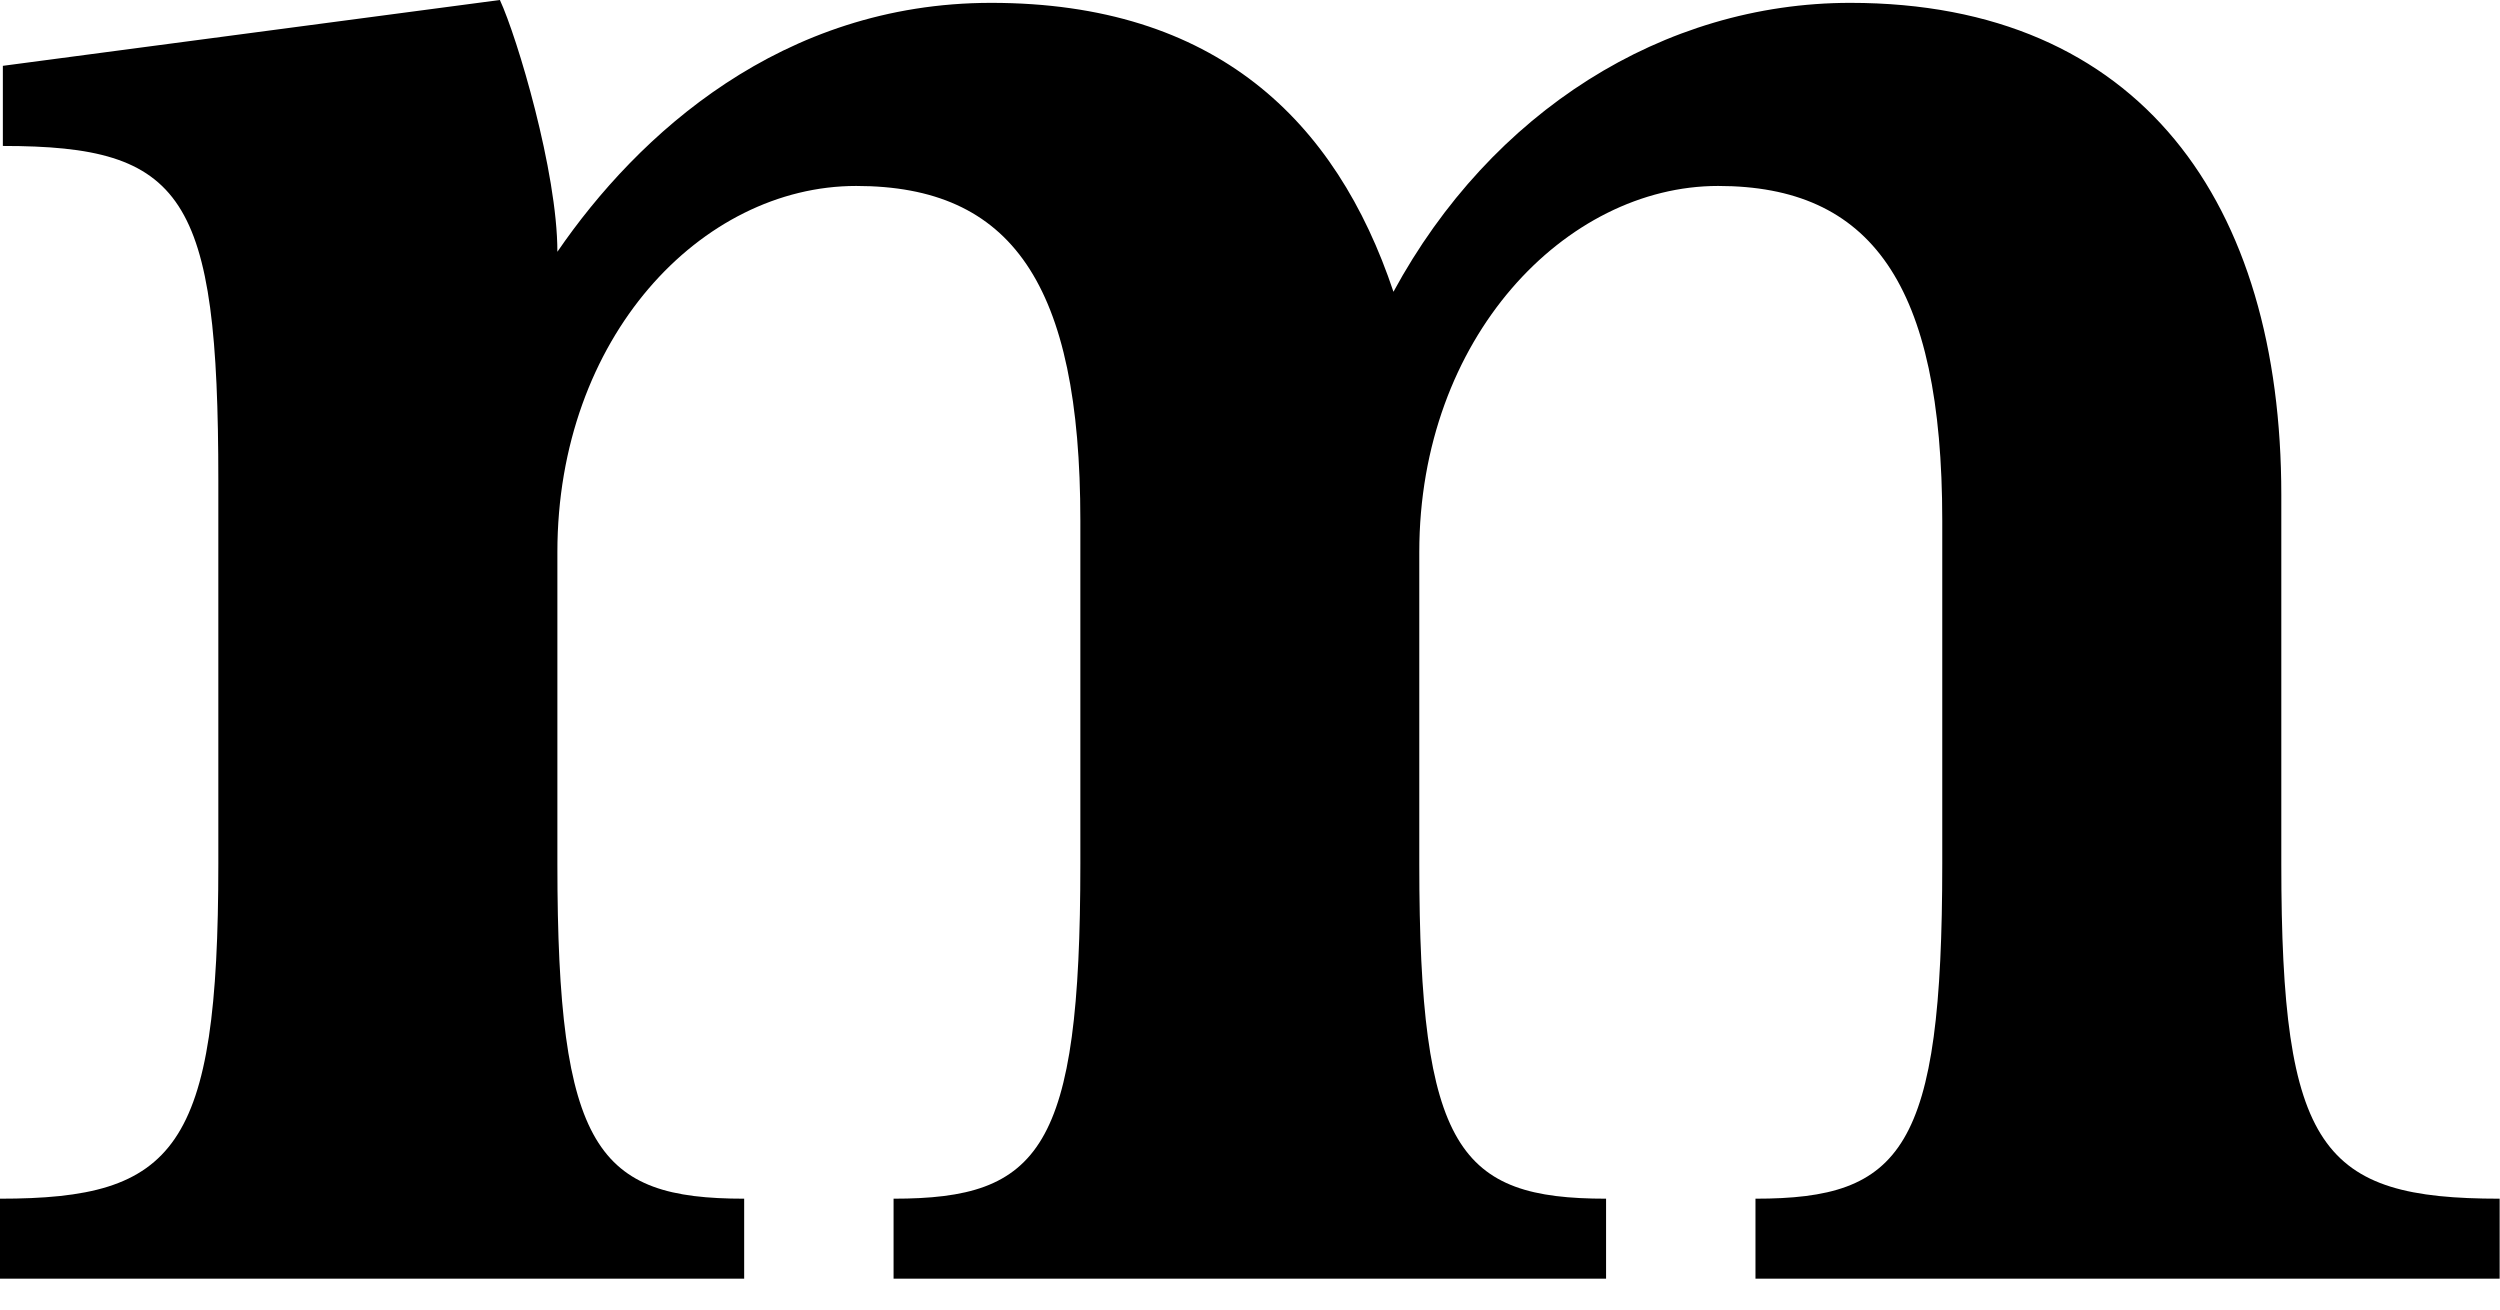
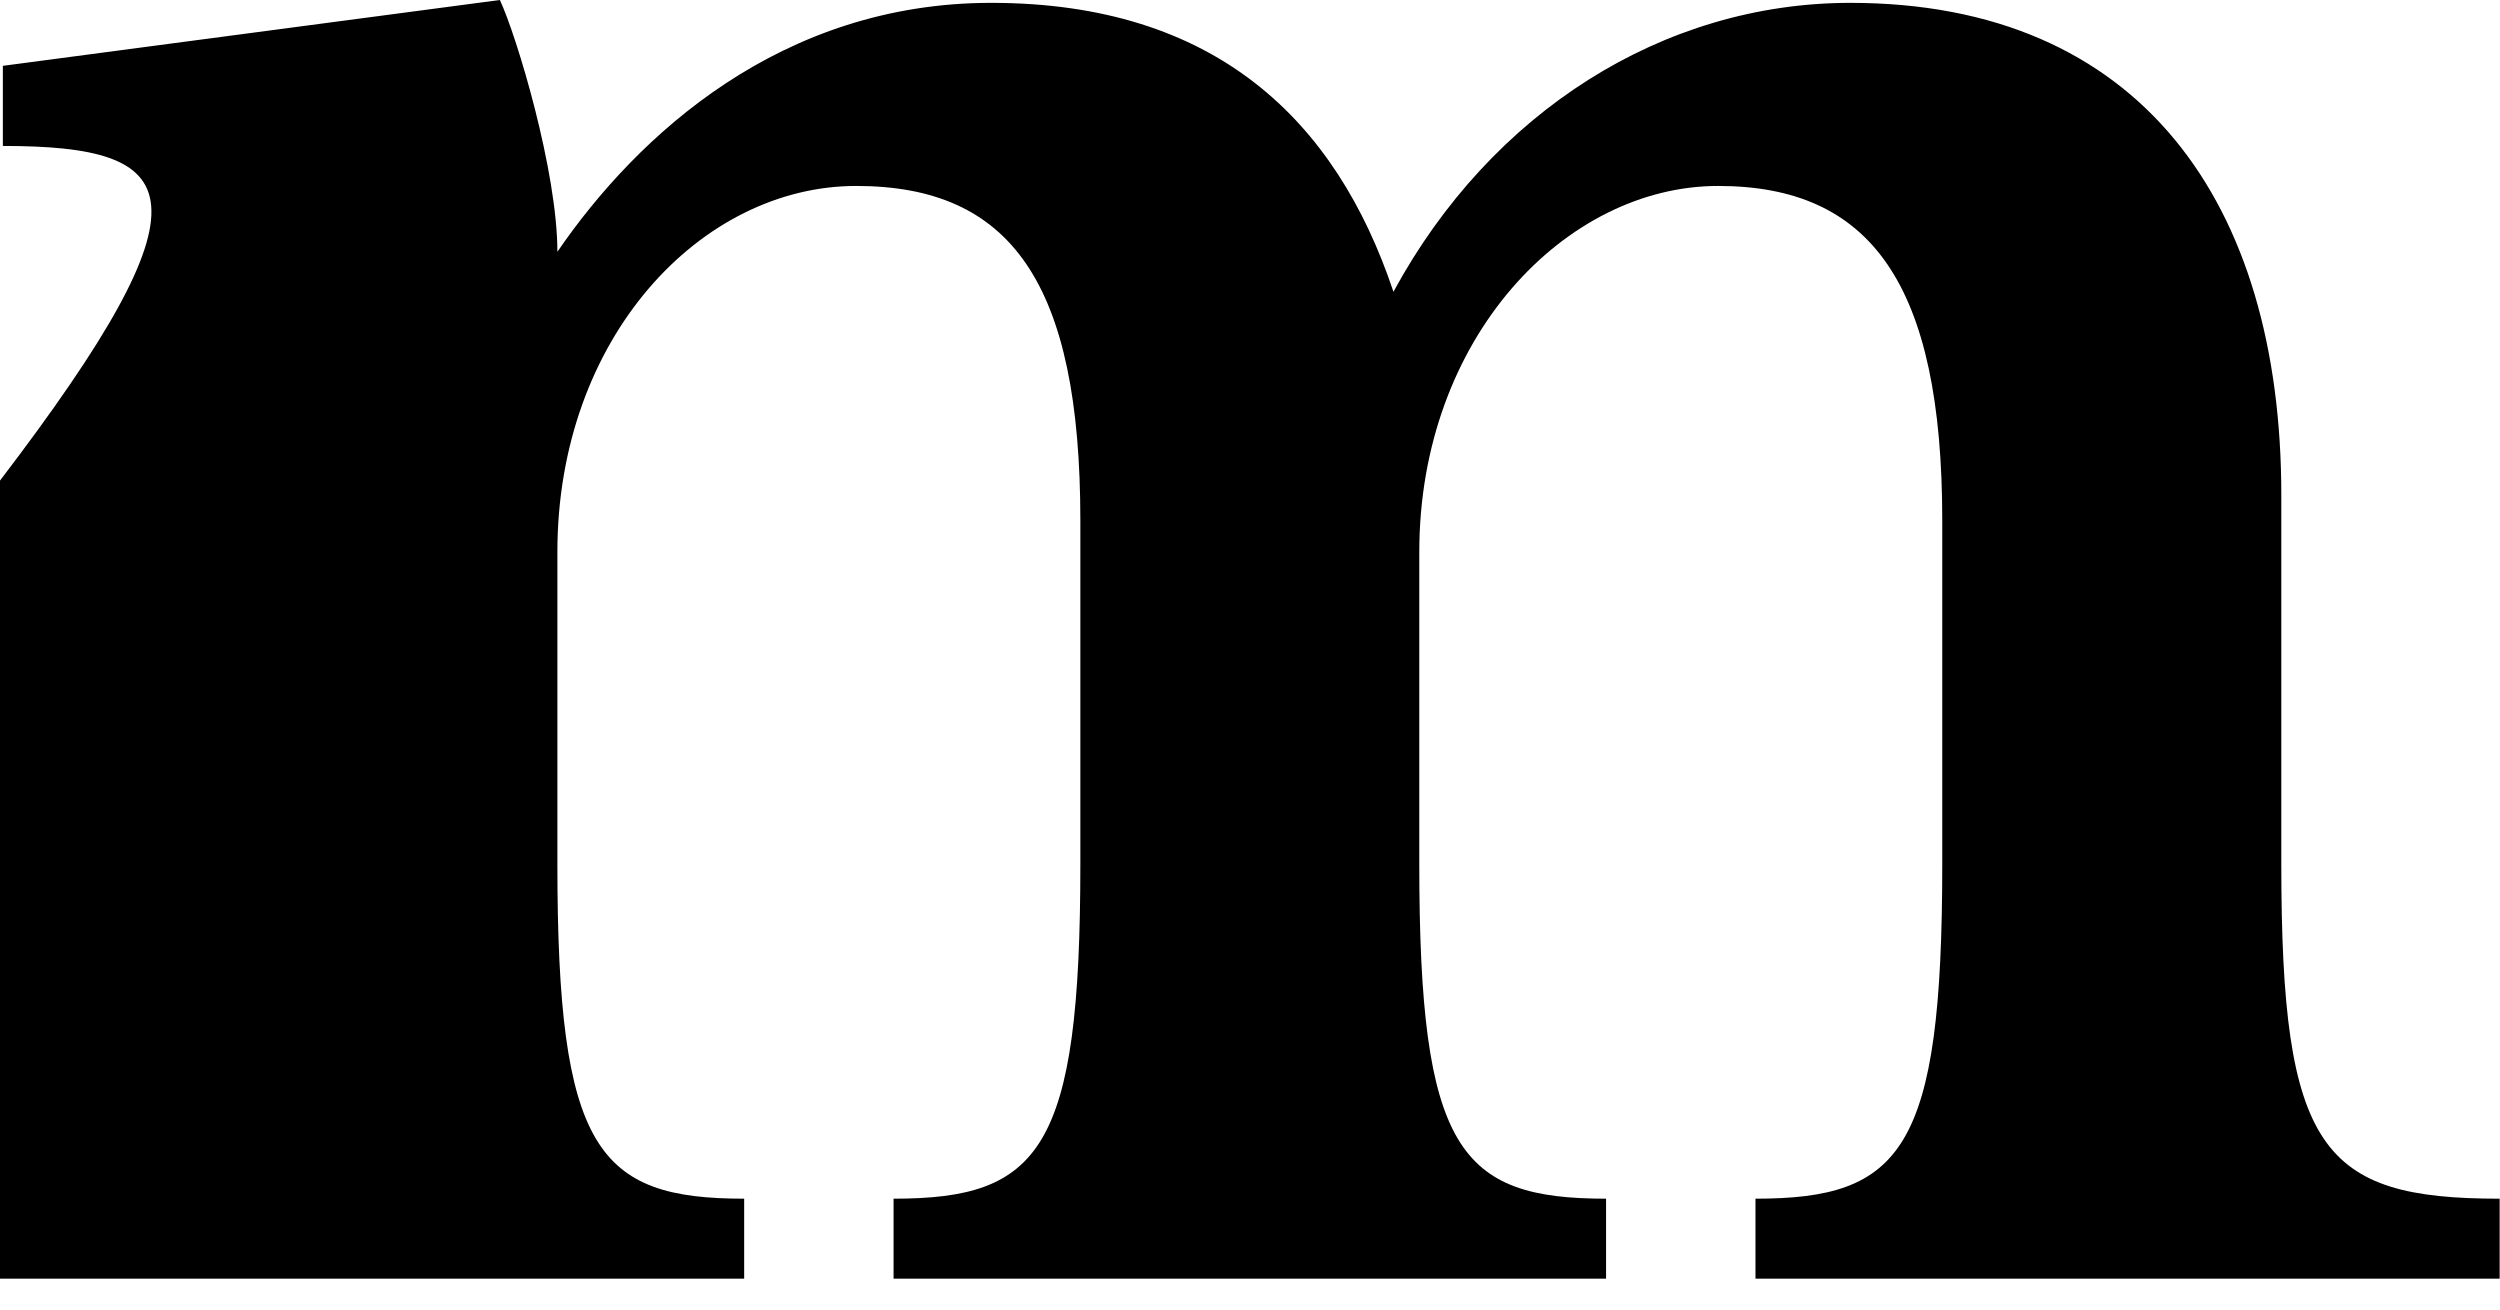
<svg xmlns="http://www.w3.org/2000/svg" fill="none" height="100%" overflow="visible" preserveAspectRatio="none" style="display: block;" viewBox="0 0 21 11" width="100%">
-   <path d="M14.746 10.741V10.069C15.977 10.069 16.315 9.66 16.315 7.257V4.373C16.315 2.379 15.712 1.562 14.432 1.562C13.153 1.562 11.922 2.836 11.922 4.638V7.257C11.922 9.66 12.26 10.069 13.491 10.069V10.741H7.506V10.069C8.737 10.069 9.075 9.66 9.075 7.257V4.373C9.075 2.379 8.495 1.562 7.192 1.562C5.889 1.562 4.682 2.836 4.682 4.638V7.257C4.682 9.66 5.02 10.069 6.251 10.069V10.741H0V10.069C1.472 10.069 1.834 9.66 1.834 7.257V4.037C1.834 1.634 1.545 1.226 0.024 1.226V0.553L4.199 0C4.344 0.312 4.682 1.442 4.682 2.115C5.358 1.129 6.565 0.024 8.326 0.024C10.209 0.024 11.223 1.009 11.705 2.451C12.526 0.937 13.974 0.024 15.543 0.024C17.98 0.024 19.163 1.706 19.163 4.157V7.257C19.163 9.66 19.501 10.069 20.997 10.069V10.741H14.746Z" fill="black" id="Vector" />
+   <path d="M14.746 10.741V10.069C15.977 10.069 16.315 9.66 16.315 7.257V4.373C16.315 2.379 15.712 1.562 14.432 1.562C13.153 1.562 11.922 2.836 11.922 4.638V7.257C11.922 9.66 12.26 10.069 13.491 10.069V10.741H7.506V10.069C8.737 10.069 9.075 9.66 9.075 7.257V4.373C9.075 2.379 8.495 1.562 7.192 1.562C5.889 1.562 4.682 2.836 4.682 4.638V7.257C4.682 9.66 5.02 10.069 6.251 10.069V10.741H0V10.069V4.037C1.834 1.634 1.545 1.226 0.024 1.226V0.553L4.199 0C4.344 0.312 4.682 1.442 4.682 2.115C5.358 1.129 6.565 0.024 8.326 0.024C10.209 0.024 11.223 1.009 11.705 2.451C12.526 0.937 13.974 0.024 15.543 0.024C17.98 0.024 19.163 1.706 19.163 4.157V7.257C19.163 9.66 19.501 10.069 20.997 10.069V10.741H14.746Z" fill="black" id="Vector" />
</svg>